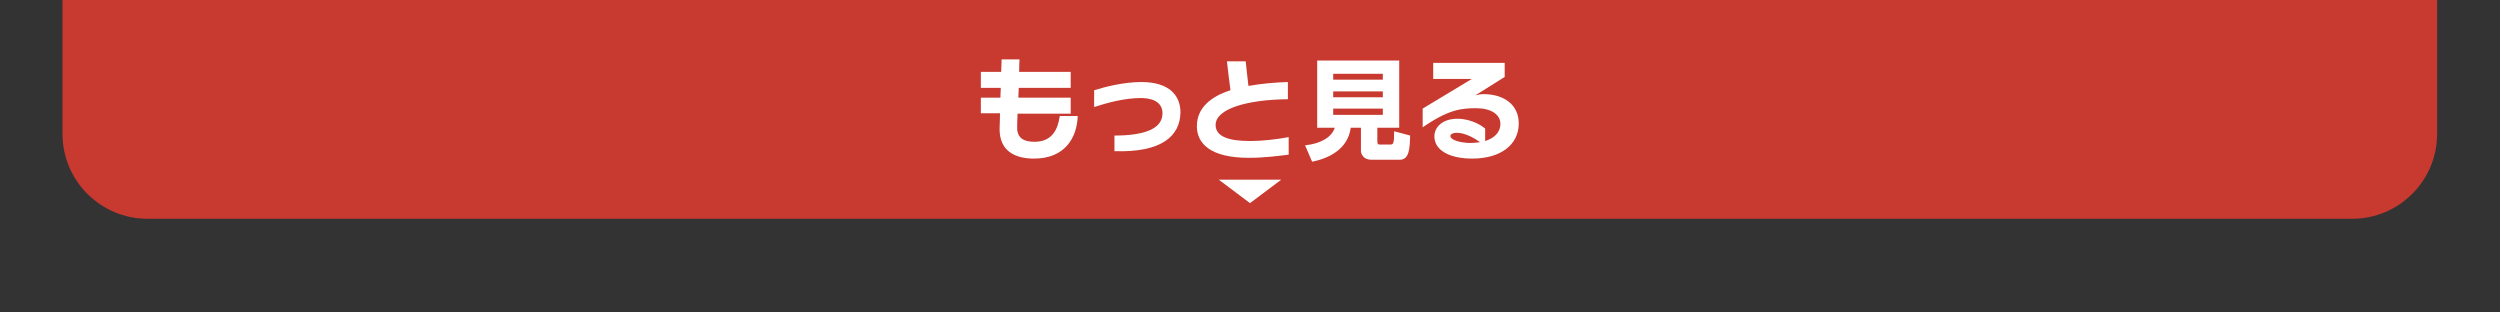
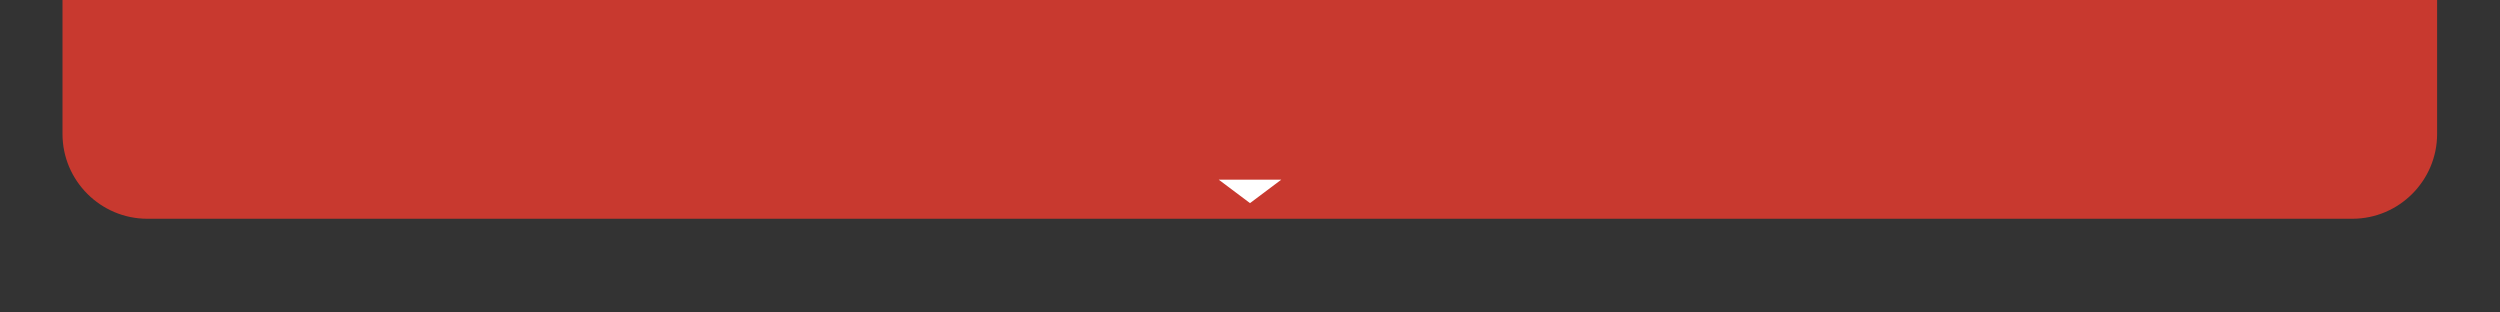
<svg xmlns="http://www.w3.org/2000/svg" version="1.1" id="レイヤー_1" x="0px" y="0px" viewBox="0 0 640 80" style="enable-background:new 0 0 640 80;" xml:space="preserve">
  <rect x="0" y="0" width="640" height="80" fill="#333333" stroke="none" />
  <style type="text/css">
	.st0{fill:#C8392F;}
	.st1{fill:none;}
	.st2{fill:#FFFFFF;}
</style>
  <g>
    <path class="st0" d="M16,0v34.3c0,12,9.8,21.7,21.7,21.7h564.5c12,0,21.7-9.8,21.7-21.7V0H16z" />
    <rect y="0" class="st1" width="640" height="80" />
    <g>
-       <path class="st2" d="M264.7,40.6c-5.1,0-9-2.1-8.8-8c0-0.4,0.1-1.8,0.1-3.6h-4.9V25h5c0-0.8,0.1-1.7,0.1-2.5h-5.1v-4.1h5.2    c0.1-1.9,0.1-3.2,0.1-3.2h4.6c0,0-0.1,1.3-0.1,3.2h13.2v4.1h-13.3c0,0.8-0.1,1.7-0.1,2.5h13.4v4.1h-13.6c-0.1,1.7-0.1,3-0.1,3.4    c-0.1,2.9,1.8,3.8,4.4,3.8c4.5,0,6-3.1,6.5-6.6h4.6C275.7,35.3,272.6,40.6,264.7,40.6z" />
-       <path class="st2" d="M285.3,38.7v-4c7.4,0,12.3-1.6,12.3-5.7c0-2.3-1.7-3.9-5.6-3.9c-4.1,0-8.5,1.2-11.9,2.3v-4.3    c2.9-0.9,7.6-2.1,12.1-2.1c7.2,0,10,3.5,10,7.8C302.1,34.8,297.4,39.1,285.3,38.7z" />
-       <path class="st2" d="M319.7,40.4c-9.9,0-13.3-3.7-13.3-8.1c0-4.7,3.6-7.6,8.6-9.2c-0.3-2-0.9-7.4-0.9-7.4h4.8c0,0,0.4,3.9,0.7,6.3    c3.3-0.6,6.8-0.9,10.1-1v4.4c-10.3,0.1-18.5,2.4-18.5,6.6c0,2.9,3.2,4.1,8.8,4.1c3.2,0,6.6-0.4,9.9-1v4.5    C327.2,39.9,323.9,40.4,319.7,40.4z" />
-       <path class="st2" d="M348.4,32.7h-2.6c-0.8,5.7-5.9,7.9-9.9,8.7l-1.8-4.2c3.9-0.4,6.8-2,7.6-4.5h-4.5V15.5h21v17.2h-5.6v3.5    c0,0.8,0.3,0.8,0.7,0.8h2.6c0.8,0,1-0.2,1-3.4l4.1,1.1c-0.1,3.3-0.2,6.2-2.7,6.2h-7.2c-2.1,0-2.7-1.5-2.7-2.3V32.7z M341.3,18.9    v1.5h12.7v-1.5H341.3z M341.3,23.4v1.5h12.7v-1.5H341.3z M341.3,27.8v1.6h12.7v-1.6H341.3z" />
-       <path class="st2" d="M376.9,40.6c-5.6,0-9.7-2-9.7-5.7c0-2.2,1.9-4.5,5.9-4.5c3.8,0,6.5,2,7.1,2.5v3.2c2.2-0.7,3.9-2.1,3.9-4.4    c0-2.4-2.4-4-6.2-4c-3.9,0-7.2,0.4-13.7,4.9v-4.8l12.6-7.6h-9.9v-4.1h18.3v3.6l-7.5,4.7c0.5-0.1,1.2-0.3,2.1-0.3    c5.2,0,9,2.7,9,7.5C388.8,37.1,384.1,40.6,376.9,40.6z M373,34c-1.2,0-1.7,0.4-1.7,0.8c0,1.2,3.1,1.8,5.1,1.8    c0.8,0,1.7-0.1,2.5-0.2C377.5,35.4,375.1,34,373,34z" />
-     </g>
+       </g>
    <polygon class="st2" points="320,52 328,46 312,46  " />
  </g>
</svg>